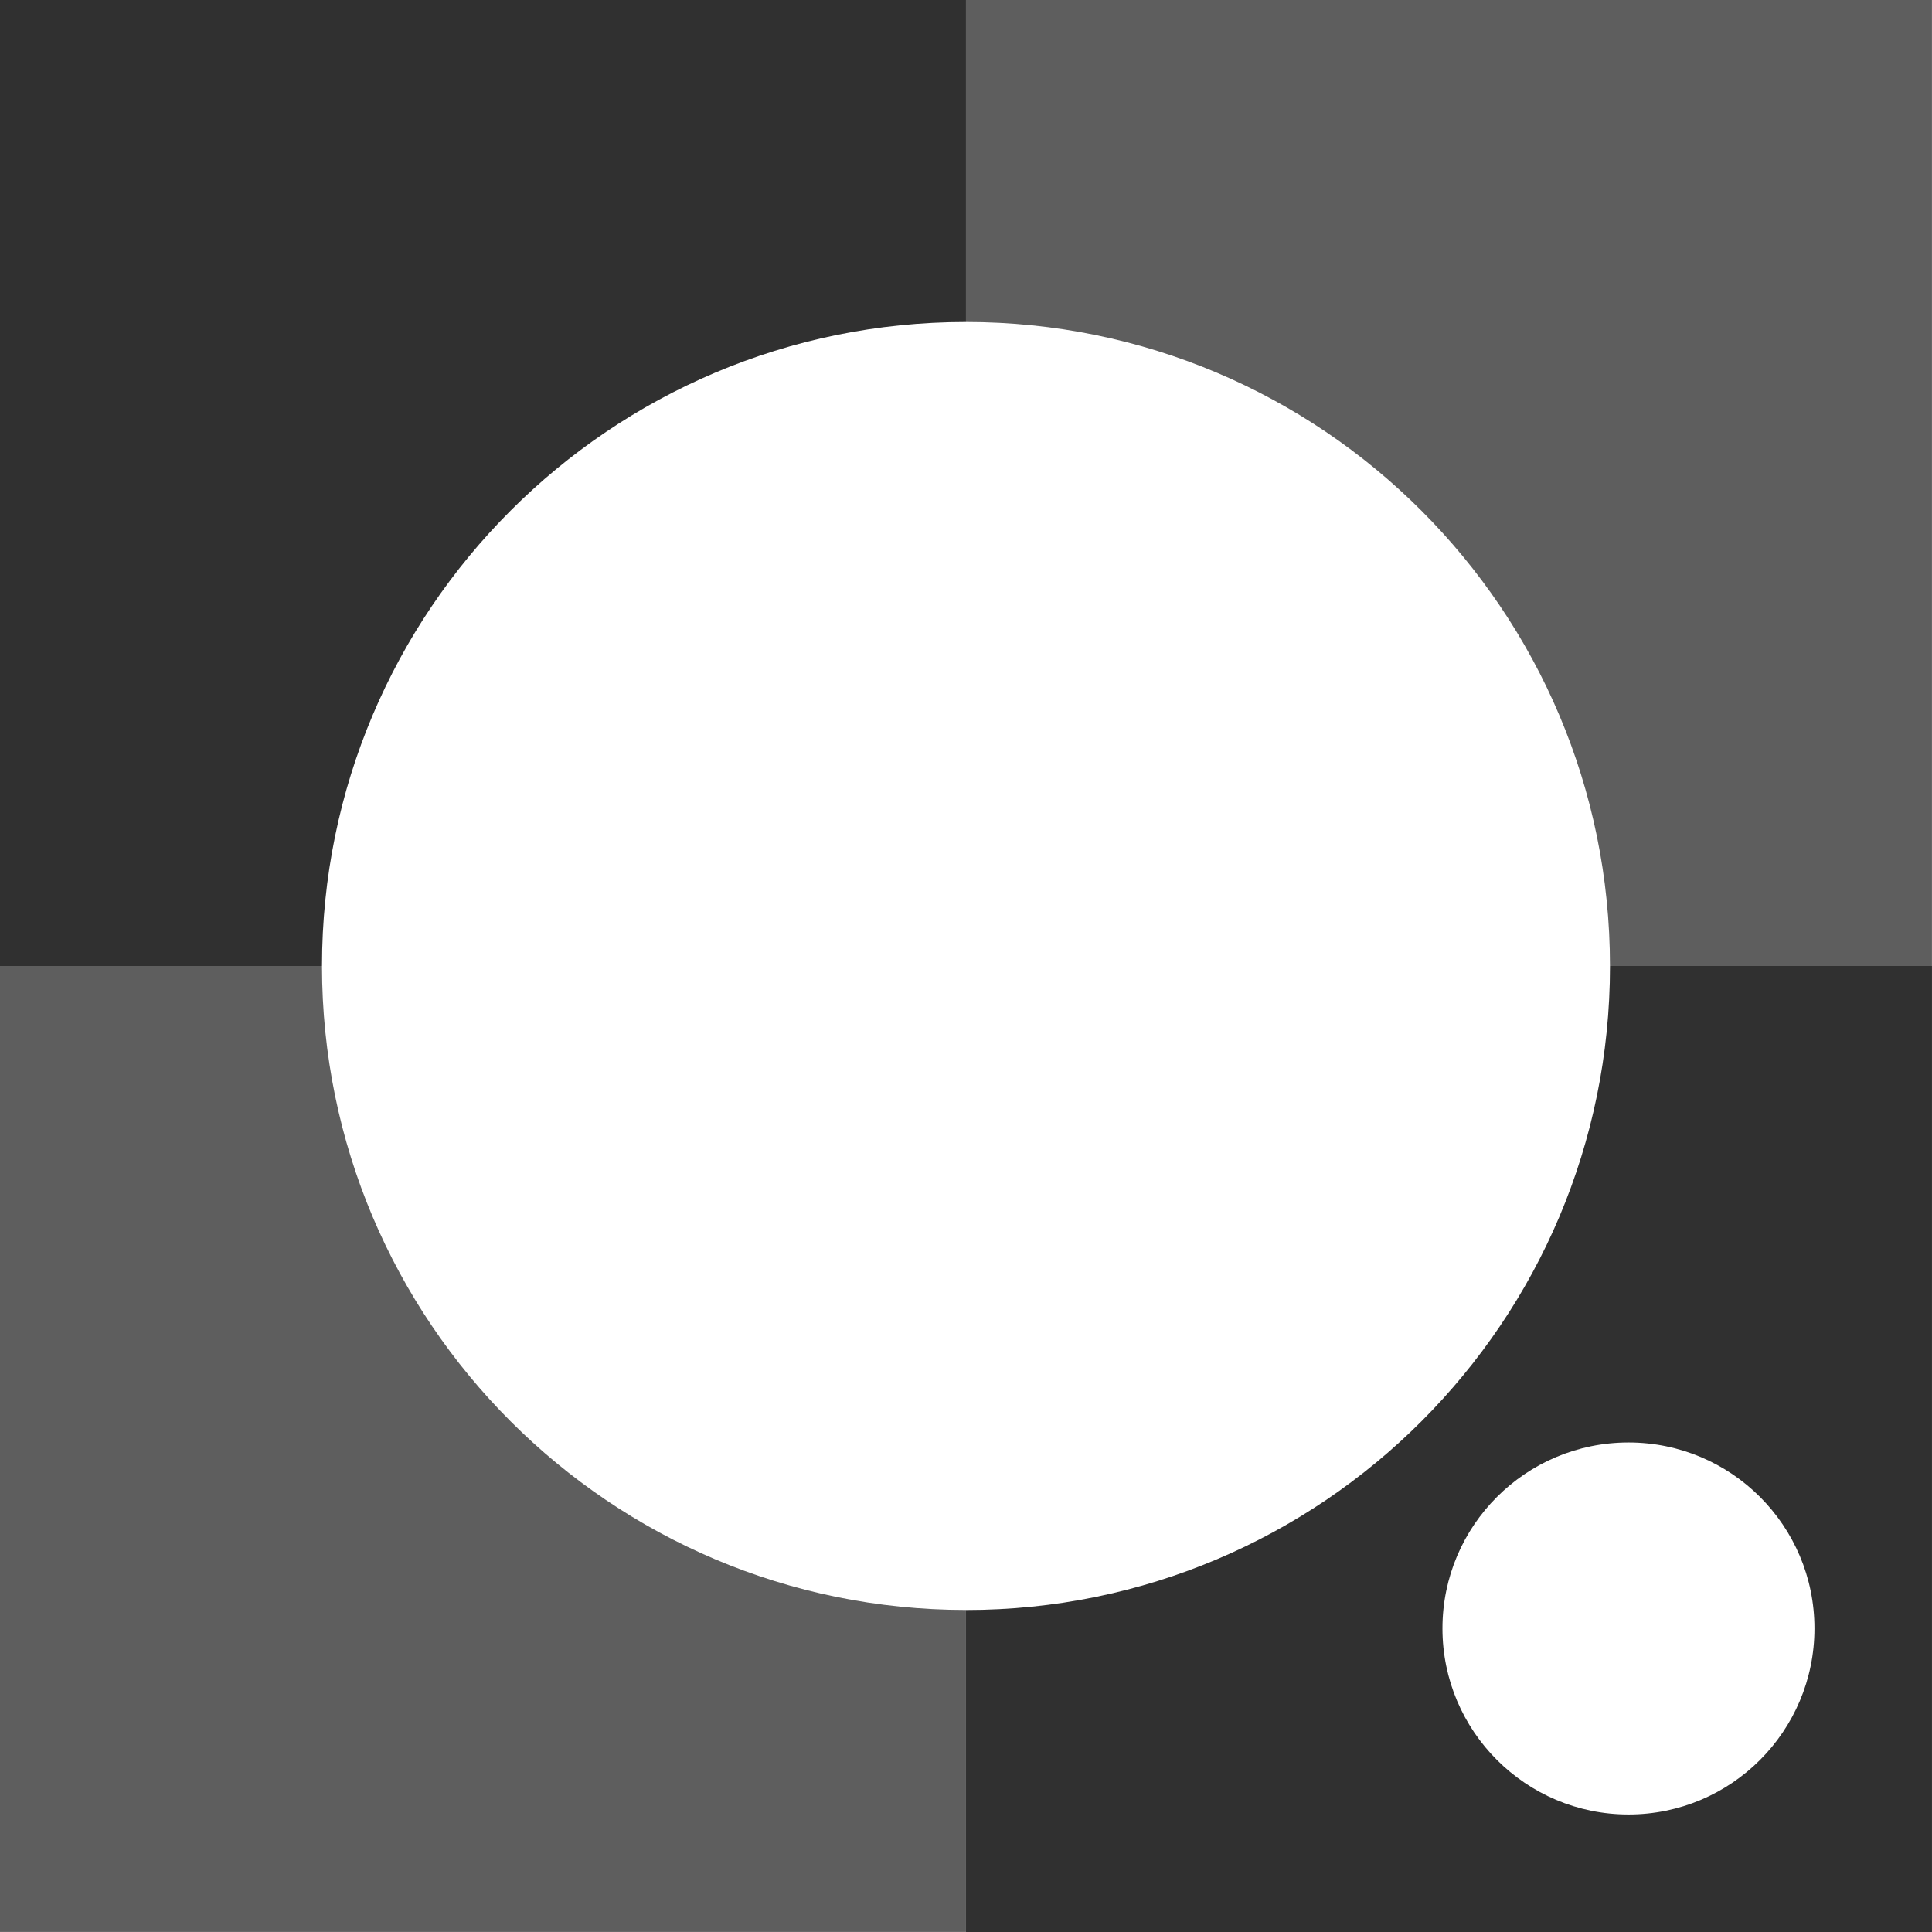
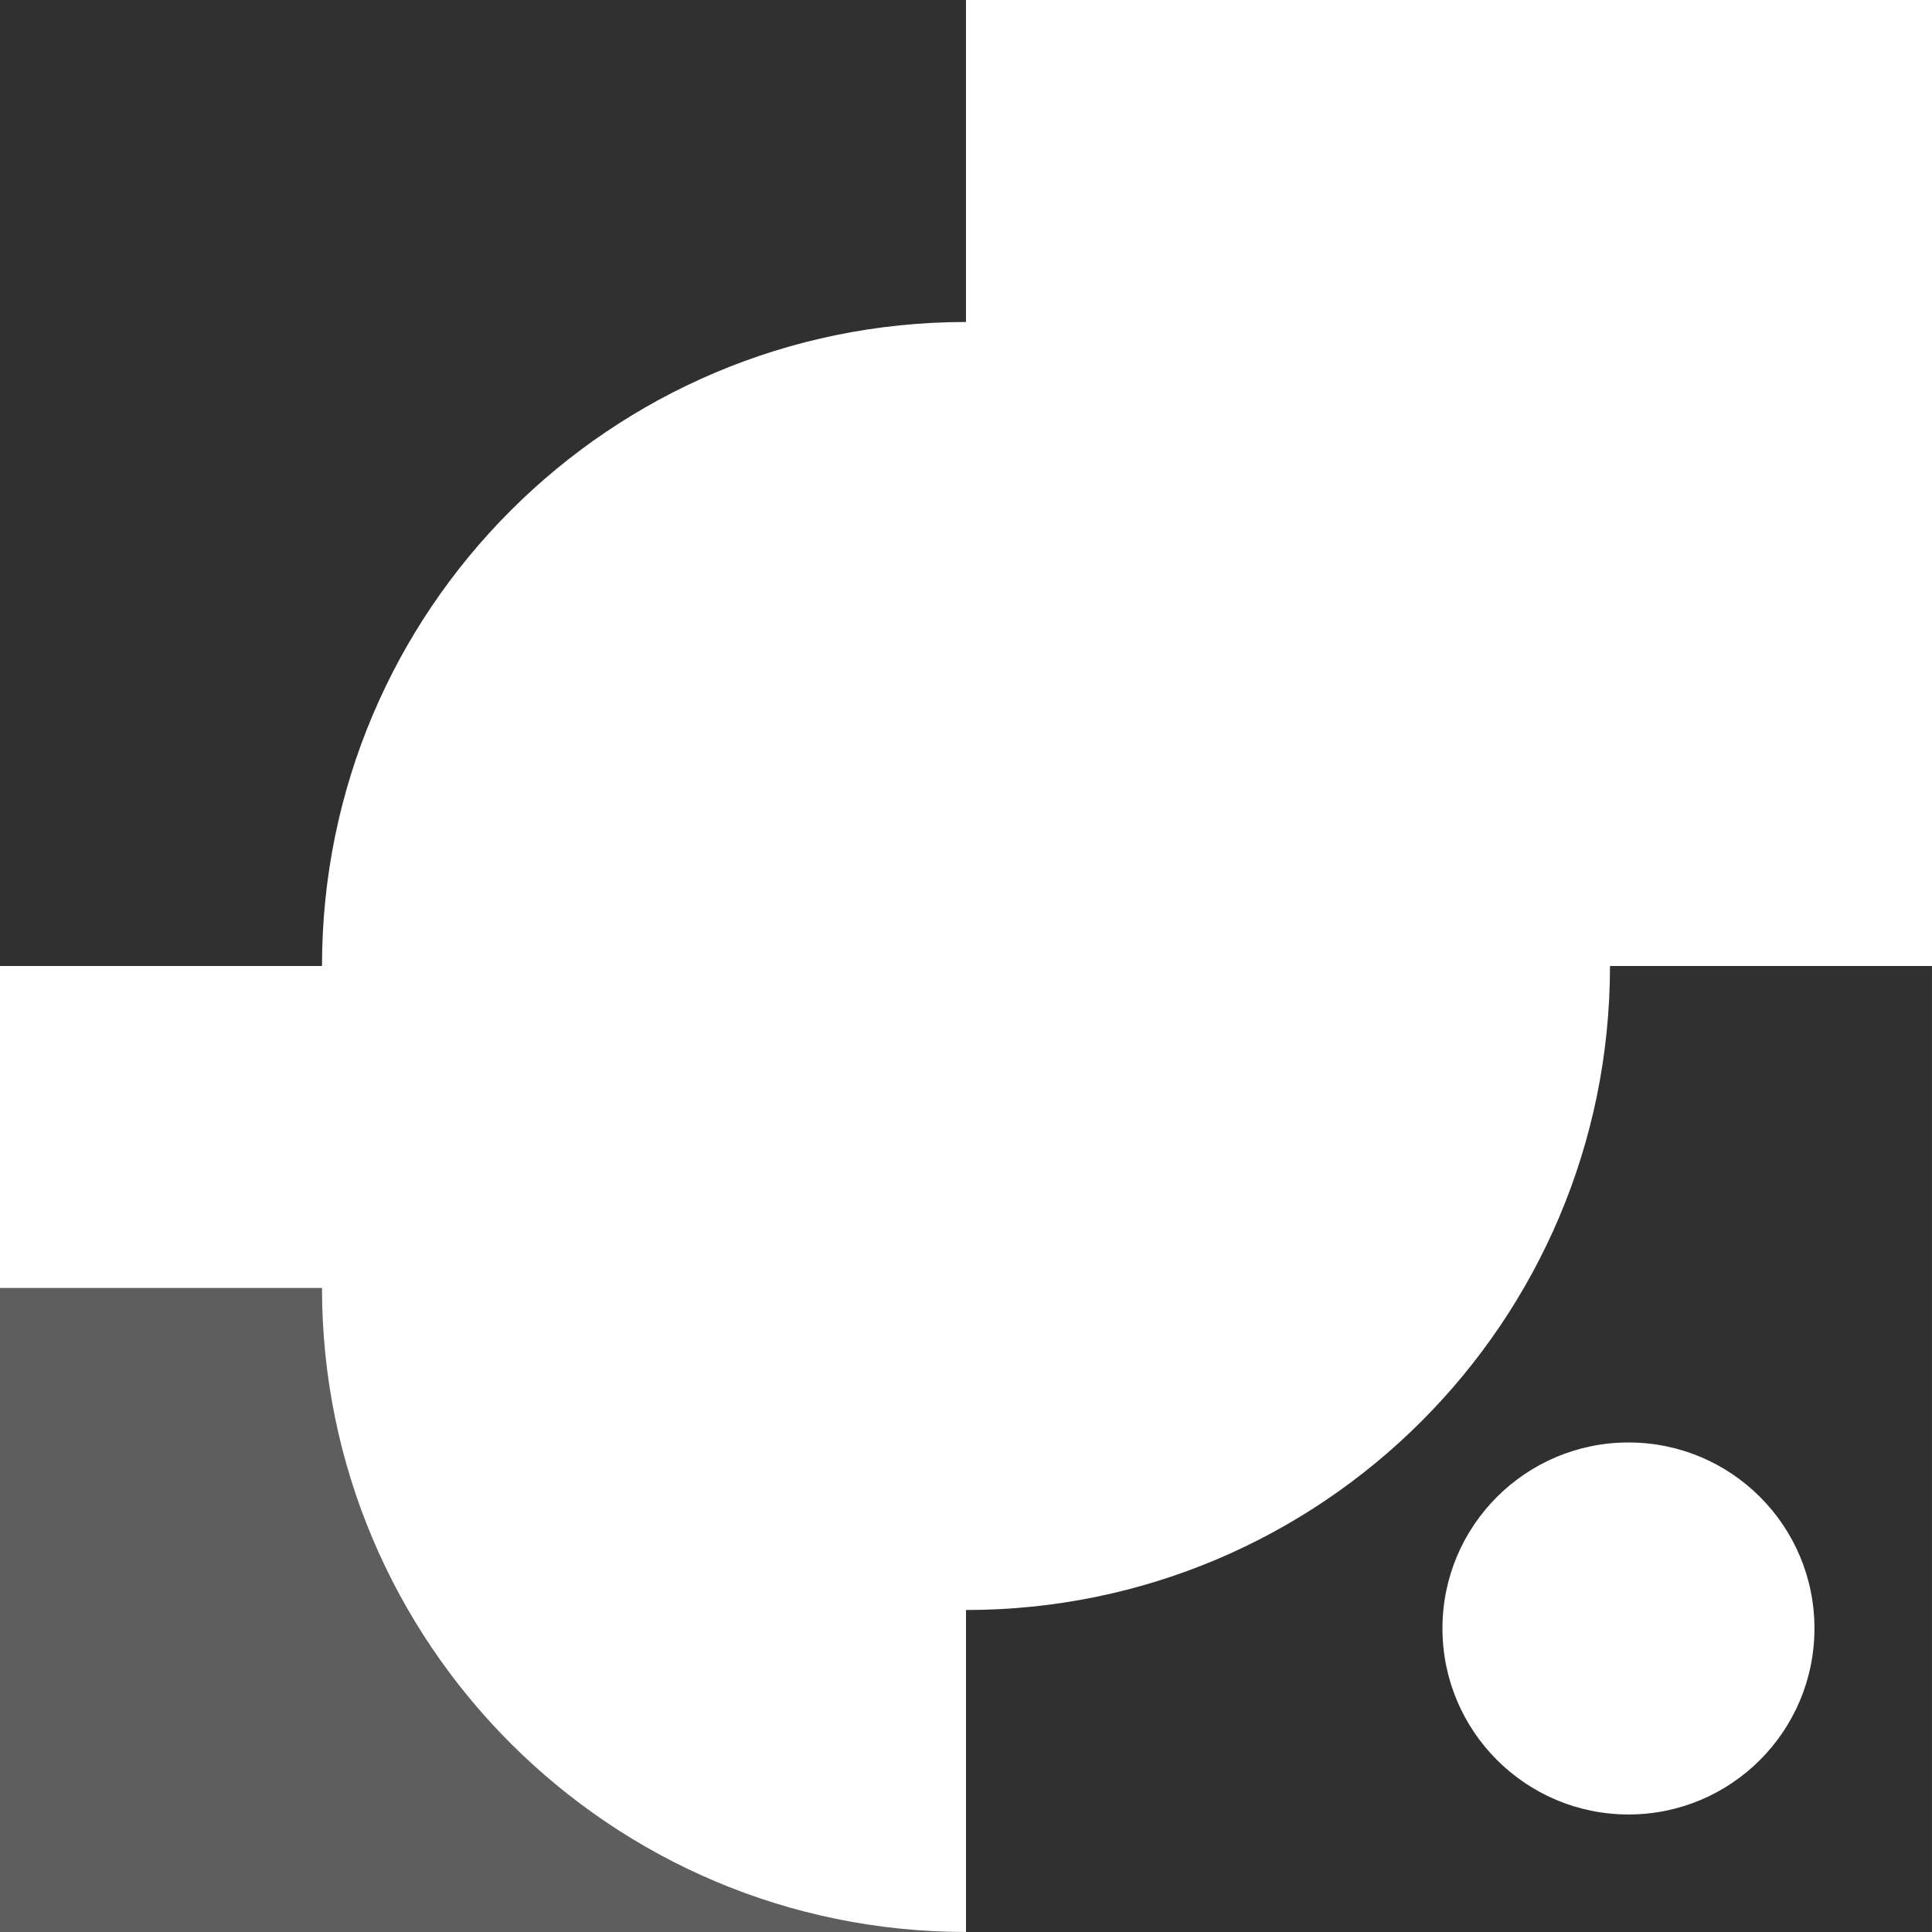
<svg xmlns="http://www.w3.org/2000/svg" data-bbox="0 0 999.991 1000" viewBox="0 0 1000 1000" stroke-miterlimit="10" clip-rule="evenodd" stroke-linecap="round" stroke-linejoin="round" data-type="ugc">
  <g>
-     <path fill="#5e5e5e" d="M499.989 0v166.663c184.091 0 333.326 149.235 333.326 333.326h166.663V0H499.989Z" />
-     <path fill="#5e5e5e" d="M499.989 999.978V833.315c-184.091 0-333.326-149.235-333.326-333.326H0v499.989h499.989Z" />
+     <path fill="#5e5e5e" d="M499.989 999.978c-184.091 0-333.326-149.235-333.326-333.326H0v499.989h499.989Z" />
    <path fill="#303030" d="M0 499.989h166.663c0-184.091 149.235-333.326 333.326-333.326V0H0v499.989Z" />
    <path fill="#303030" d="M833.328 500.011c0 184.091-149.235 333.326-333.326 333.326V1000h499.989V500.011H833.328Zm9.583 246.609c53.175 0 96.248 43.073 96.248 96.248 0 53.175-43.073 96.3-96.248 96.3-53.174 0-96.3-43.125-96.3-96.3s43.126-96.248 96.3-96.248Z" />
  </g>
</svg>